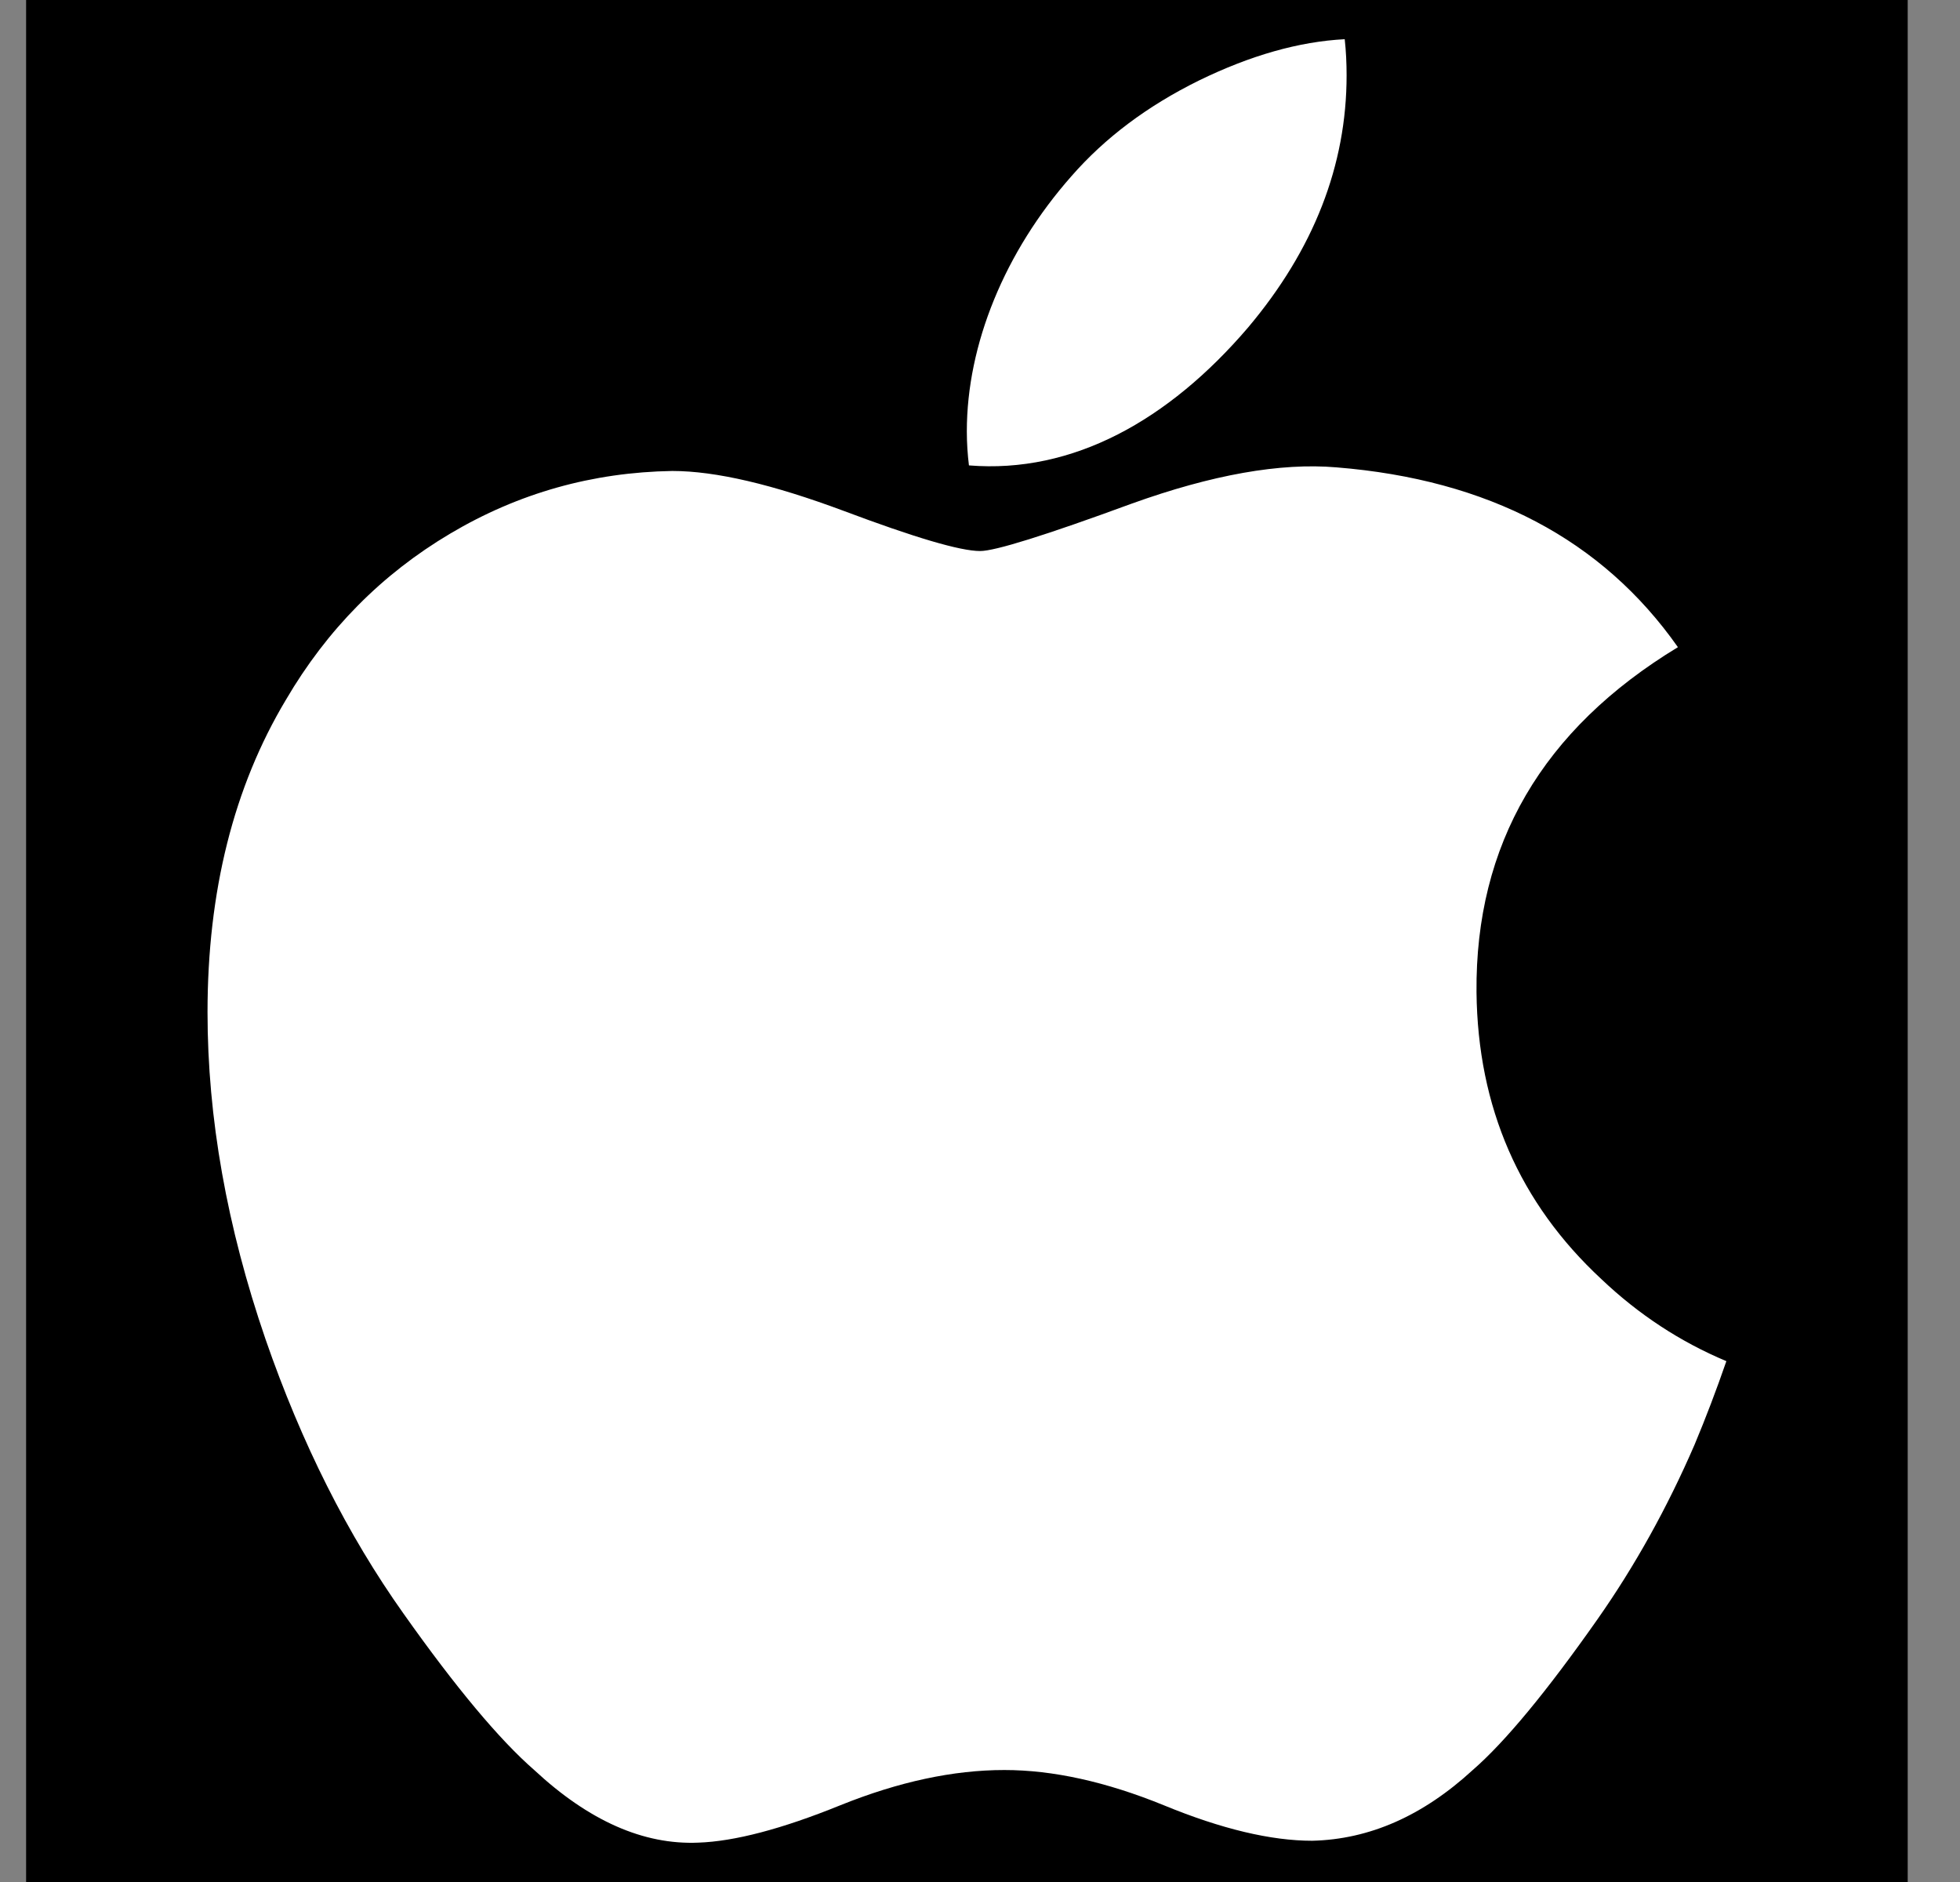
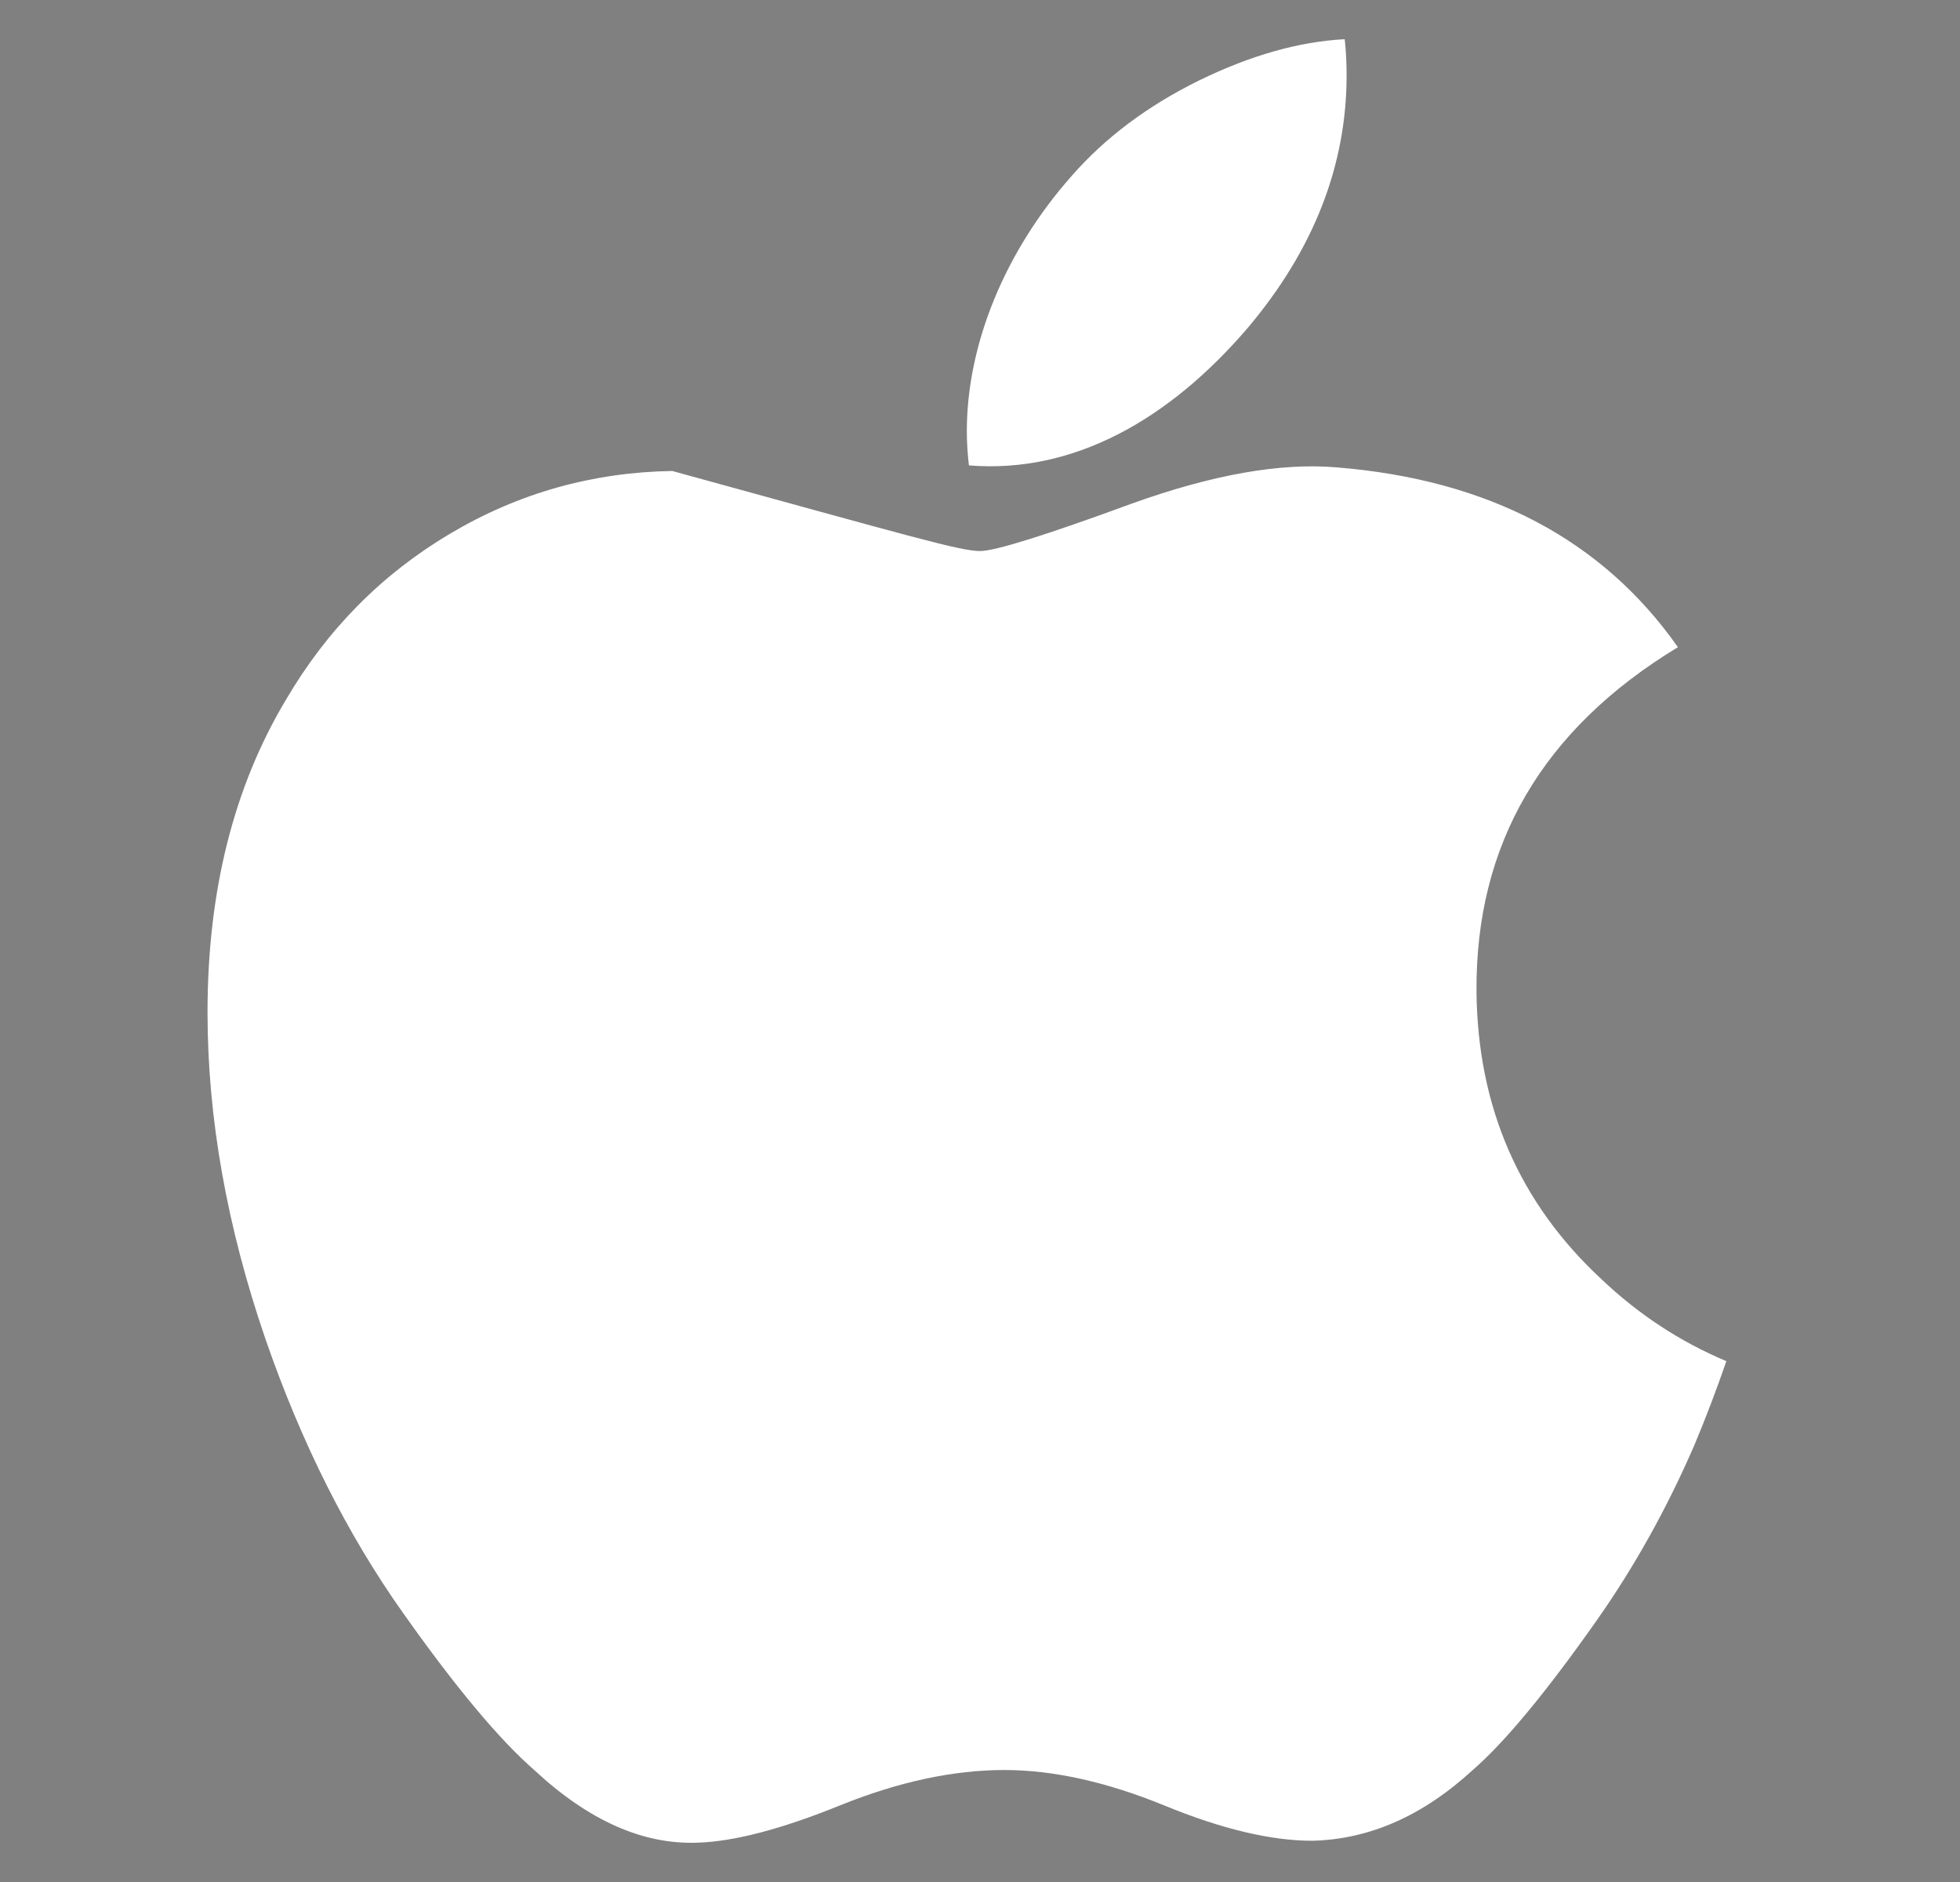
<svg xmlns="http://www.w3.org/2000/svg" width="25" height="24" viewBox="0 0 25 24" fill="none">
  <rect x="0" y="0" width="25" height="24" fill="#808080" stroke="none" />
-   <rect width="24" height="24" transform="translate(0.333)" fill="black" />
-   <path d="M21.614 18.424C21.266 19.227 20.855 19.967 20.378 20.647C19.727 21.574 19.195 22.216 18.785 22.572C18.148 23.157 17.467 23.457 16.737 23.474C16.213 23.474 15.582 23.325 14.846 23.022C14.108 22.721 13.43 22.572 12.81 22.572C12.16 22.572 11.463 22.721 10.717 23.022C9.97 23.325 9.368 23.482 8.908 23.498C8.208 23.528 7.511 23.22 6.814 22.572C6.37 22.185 5.814 21.52 5.148 20.579C4.434 19.574 3.847 18.408 3.387 17.079C2.894 15.644 2.647 14.254 2.647 12.909C2.647 11.367 2.98 10.038 3.647 8.924C4.171 8.029 4.869 7.323 5.742 6.805C6.615 6.287 7.558 6.023 8.574 6.006C9.13 6.006 9.858 6.178 10.764 6.516C11.667 6.855 12.247 7.027 12.502 7.027C12.692 7.027 13.336 6.826 14.428 6.425C15.461 6.053 16.333 5.899 17.047 5.96C18.982 6.116 20.436 6.879 21.402 8.253C19.672 9.302 18.816 10.77 18.833 12.654C18.849 14.122 19.381 15.343 20.427 16.313C20.901 16.763 21.431 17.111 22.02 17.358C21.892 17.728 21.757 18.083 21.614 18.424ZM17.176 0.96C17.176 2.11 16.756 3.184 15.918 4.178C14.907 5.36 13.685 6.043 12.359 5.935C12.342 5.797 12.332 5.652 12.332 5.5C12.332 4.395 12.813 3.213 13.666 2.247C14.093 1.758 14.635 1.351 15.292 1.027C15.948 0.707 16.568 0.53 17.152 0.5C17.169 0.654 17.176 0.808 17.176 0.96V0.96Z" fill="white" />
+   <path d="M21.614 18.424C21.266 19.227 20.855 19.967 20.378 20.647C19.727 21.574 19.195 22.216 18.785 22.572C18.148 23.157 17.467 23.457 16.737 23.474C16.213 23.474 15.582 23.325 14.846 23.022C14.108 22.721 13.43 22.572 12.81 22.572C12.16 22.572 11.463 22.721 10.717 23.022C9.97 23.325 9.368 23.482 8.908 23.498C8.208 23.528 7.511 23.22 6.814 22.572C6.37 22.185 5.814 21.52 5.148 20.579C4.434 19.574 3.847 18.408 3.387 17.079C2.894 15.644 2.647 14.254 2.647 12.909C2.647 11.367 2.98 10.038 3.647 8.924C4.171 8.029 4.869 7.323 5.742 6.805C6.615 6.287 7.558 6.023 8.574 6.006C11.667 6.855 12.247 7.027 12.502 7.027C12.692 7.027 13.336 6.826 14.428 6.425C15.461 6.053 16.333 5.899 17.047 5.96C18.982 6.116 20.436 6.879 21.402 8.253C19.672 9.302 18.816 10.77 18.833 12.654C18.849 14.122 19.381 15.343 20.427 16.313C20.901 16.763 21.431 17.111 22.02 17.358C21.892 17.728 21.757 18.083 21.614 18.424ZM17.176 0.96C17.176 2.11 16.756 3.184 15.918 4.178C14.907 5.36 13.685 6.043 12.359 5.935C12.342 5.797 12.332 5.652 12.332 5.5C12.332 4.395 12.813 3.213 13.666 2.247C14.093 1.758 14.635 1.351 15.292 1.027C15.948 0.707 16.568 0.53 17.152 0.5C17.169 0.654 17.176 0.808 17.176 0.96V0.96Z" fill="white" />
</svg>